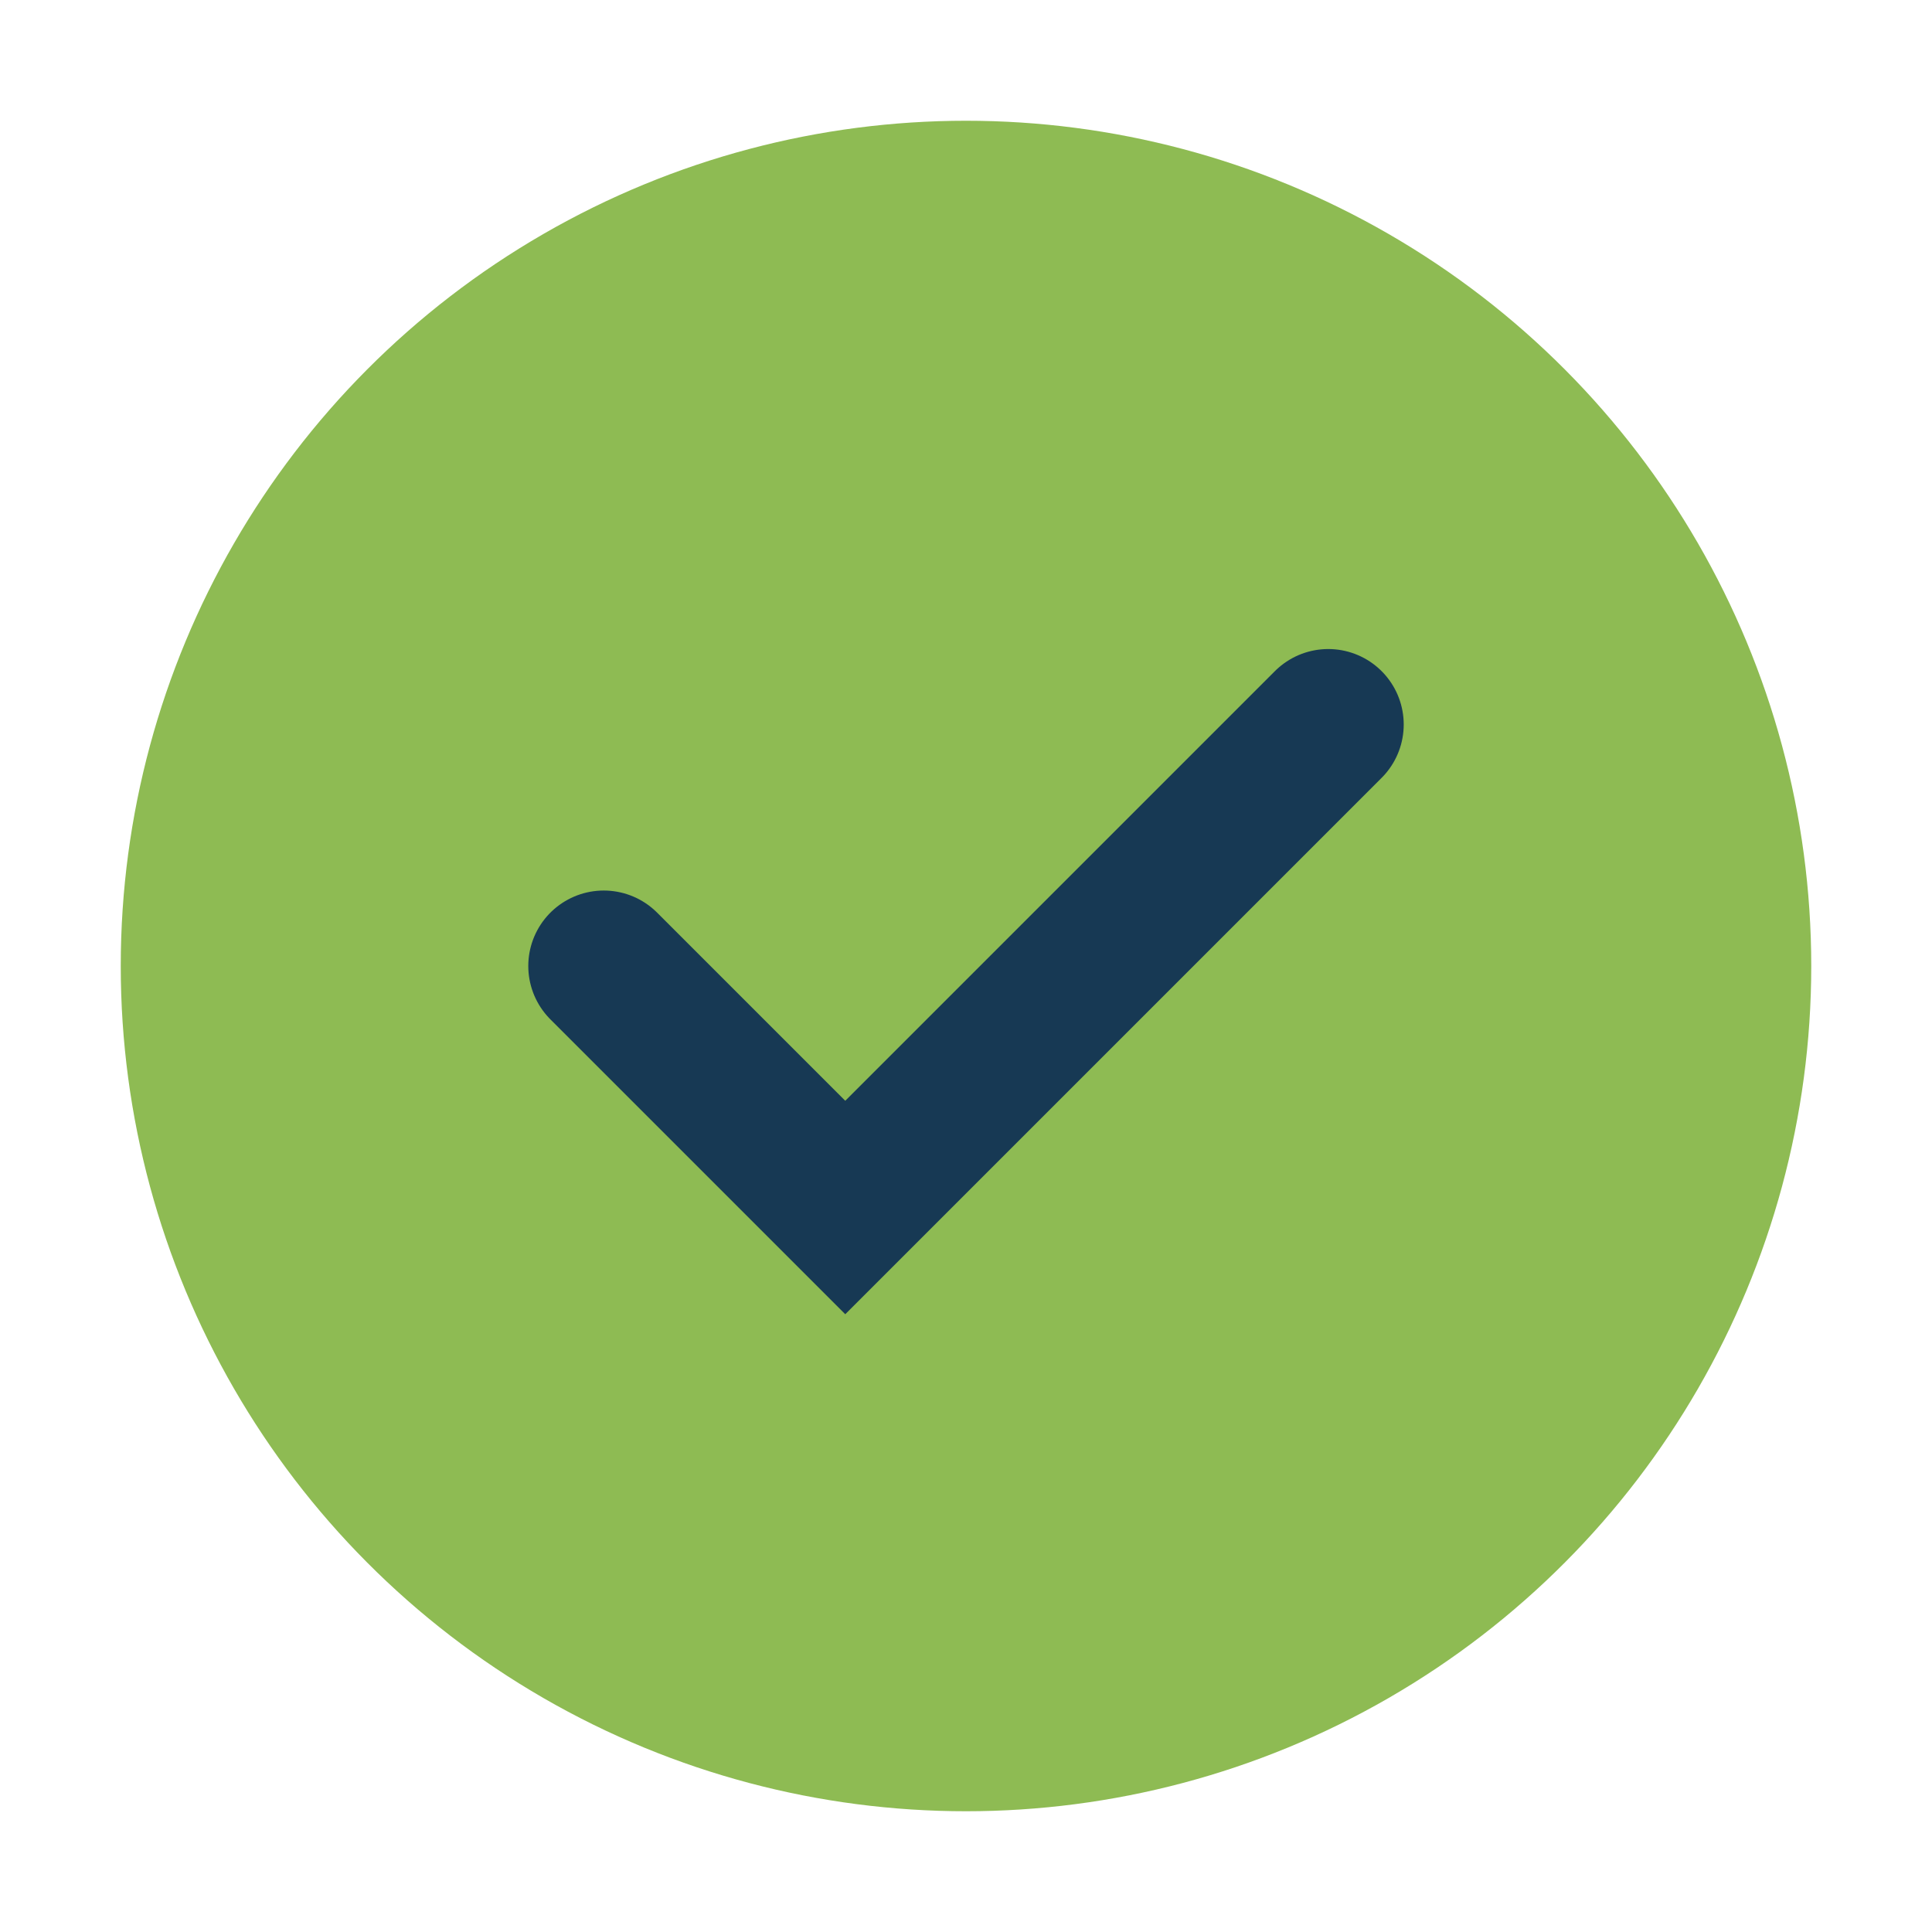
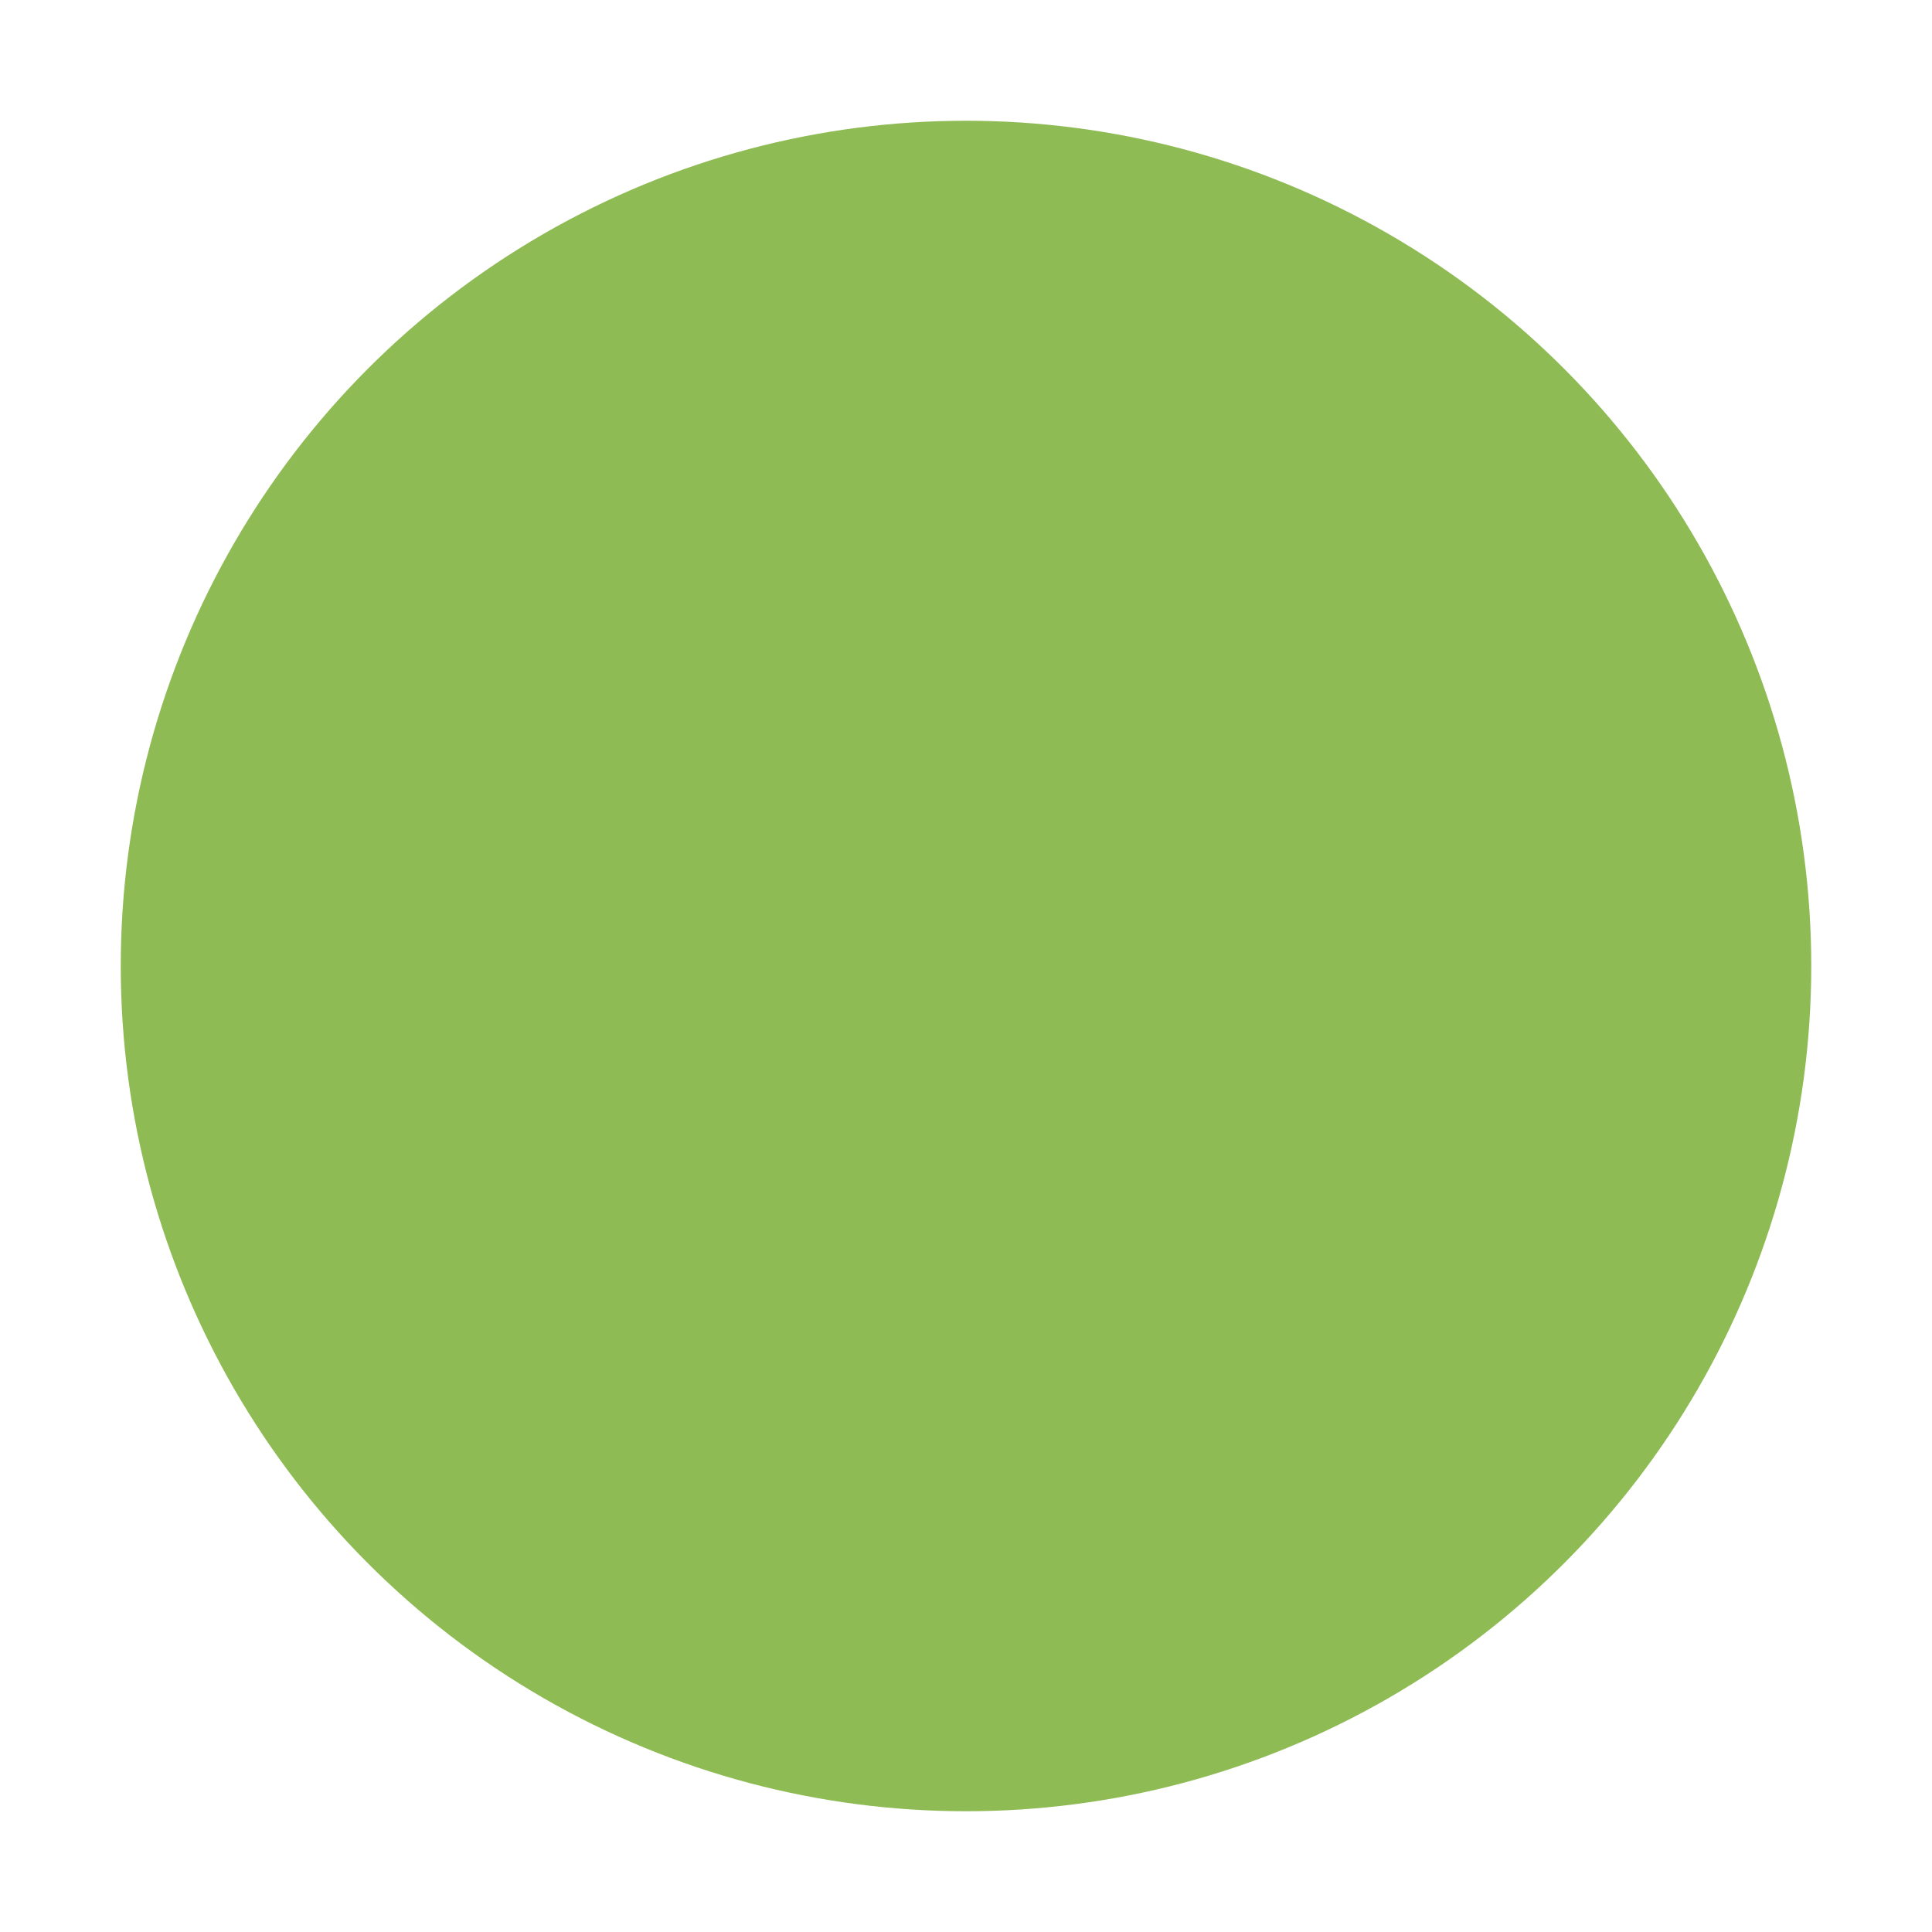
<svg xmlns="http://www.w3.org/2000/svg" width="32" height="32" viewBox="0 0 32 32">
  <circle cx="16" cy="16" r="14" fill="#8EBB53" />
-   <path d="M10 16l4 4 8-8" fill="none" stroke="#173954" stroke-width="2.5" stroke-linecap="round" />
</svg>